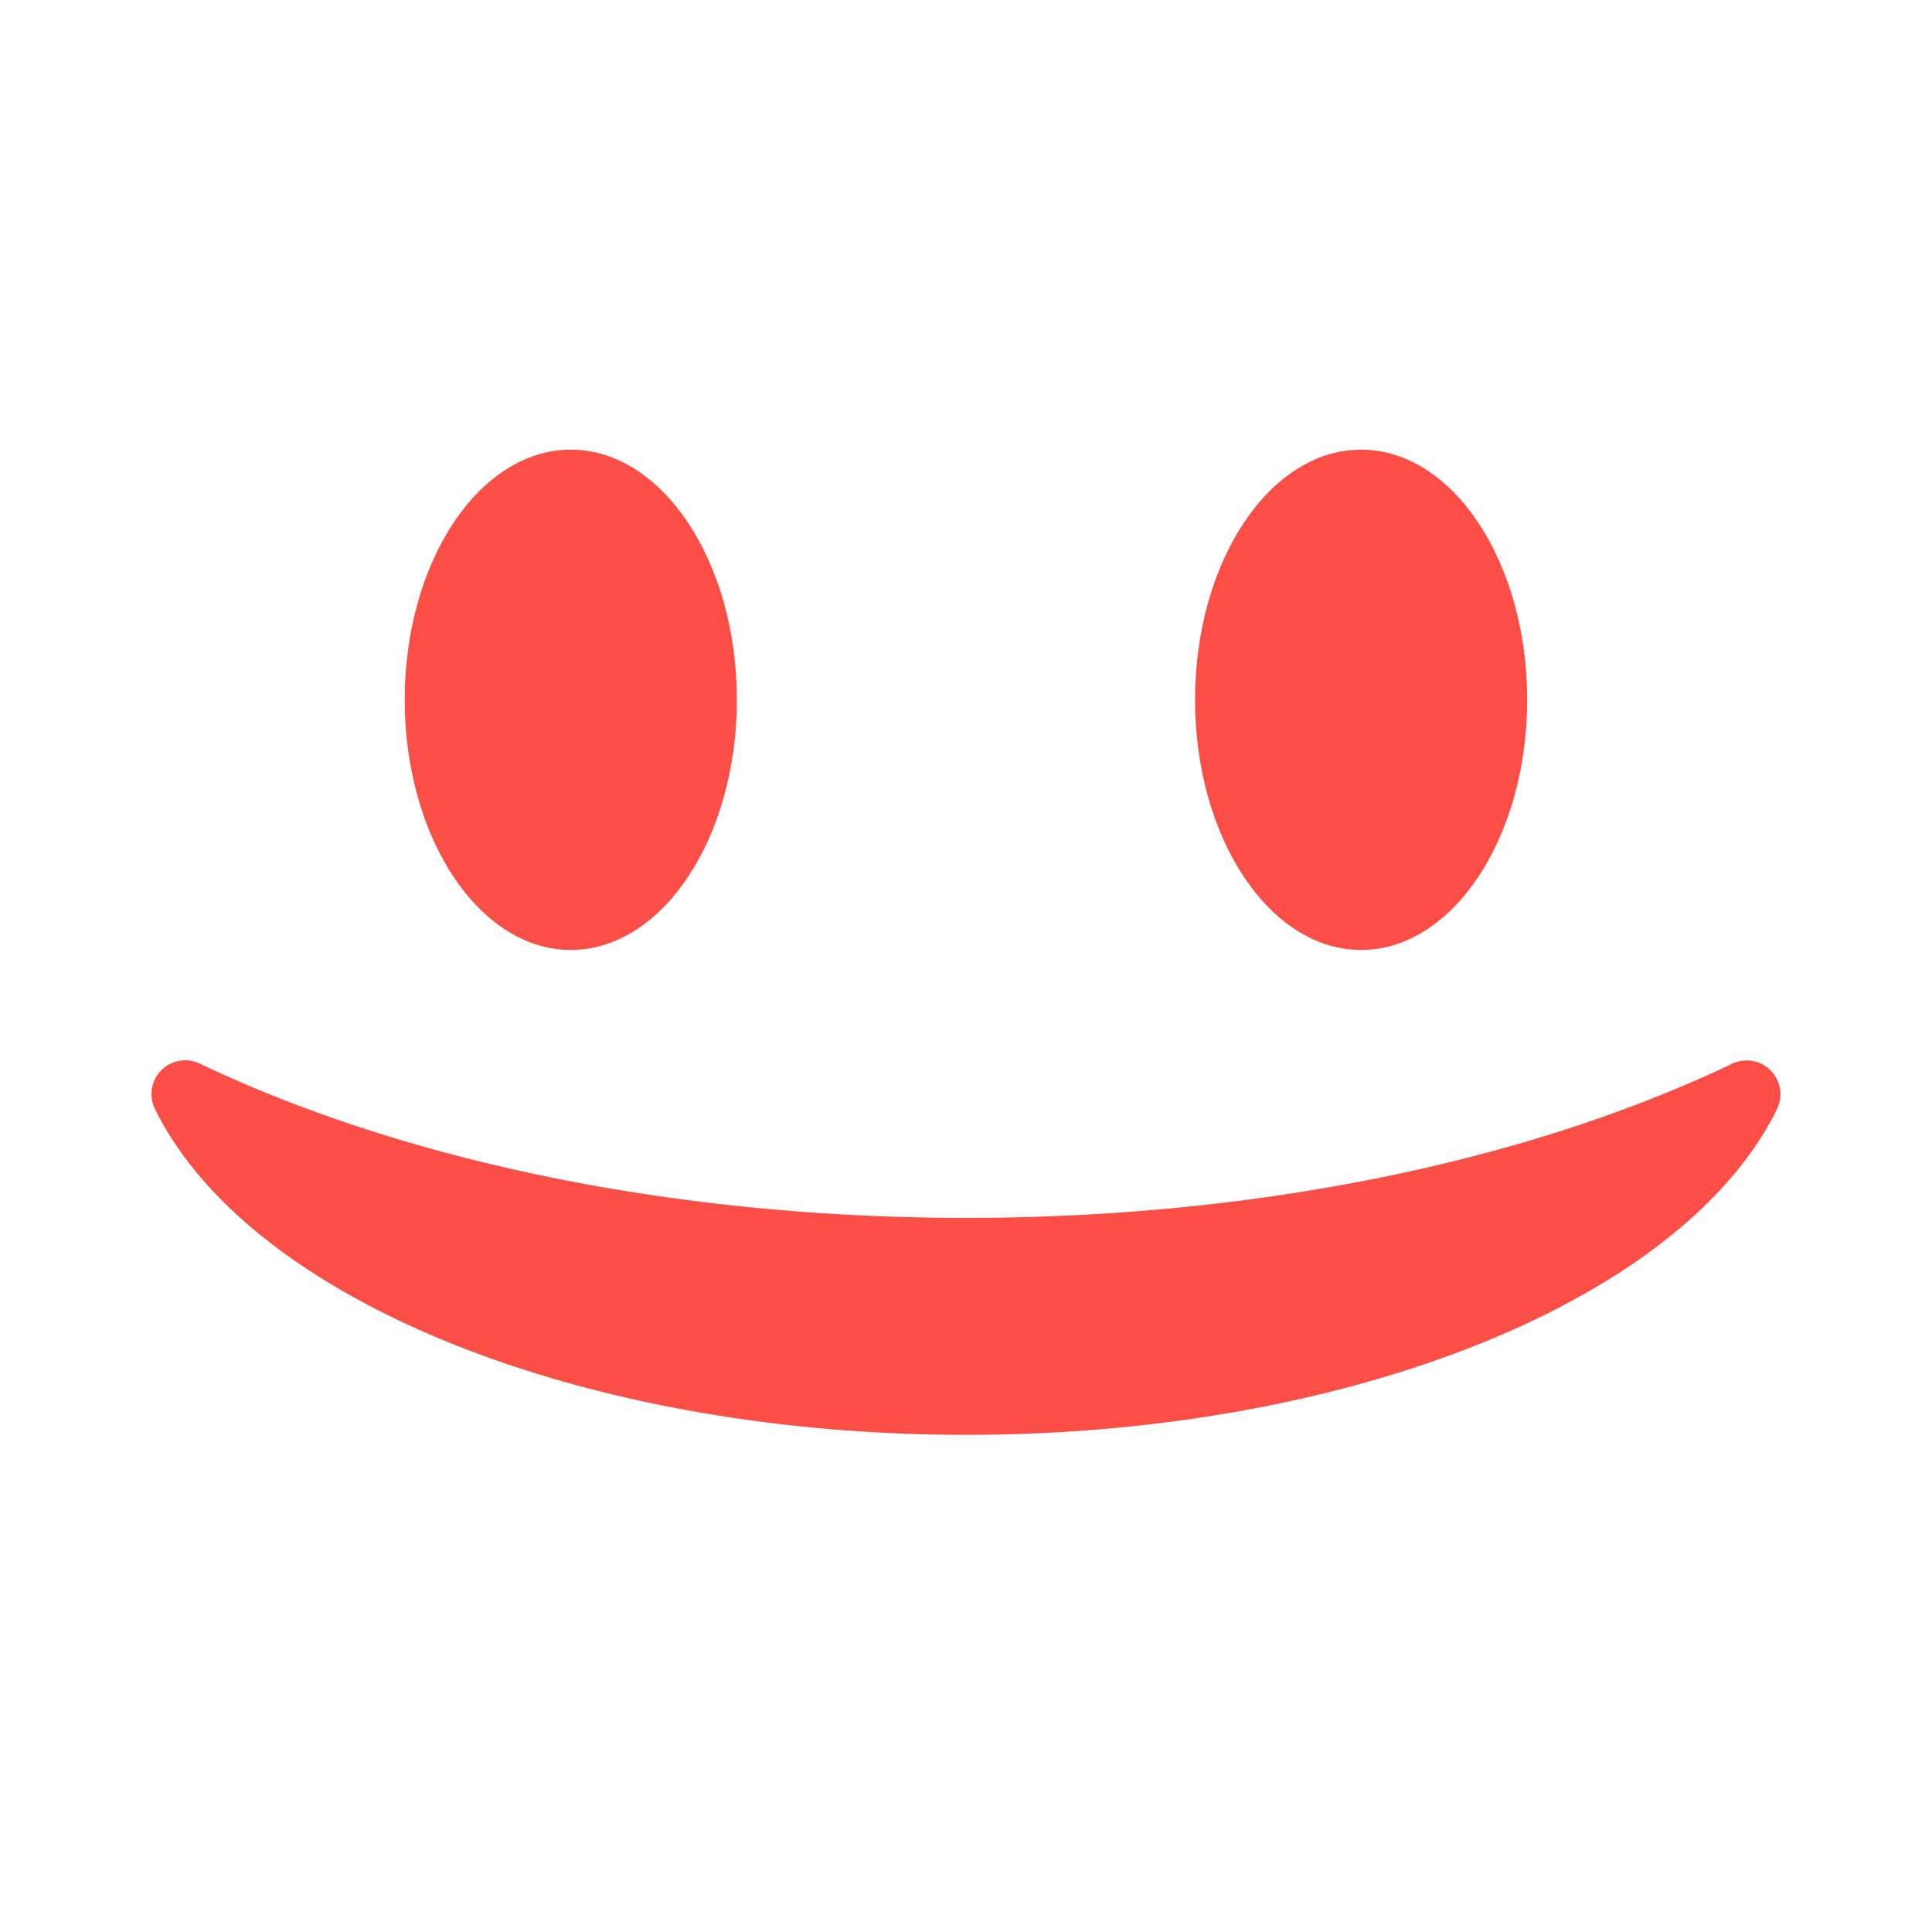
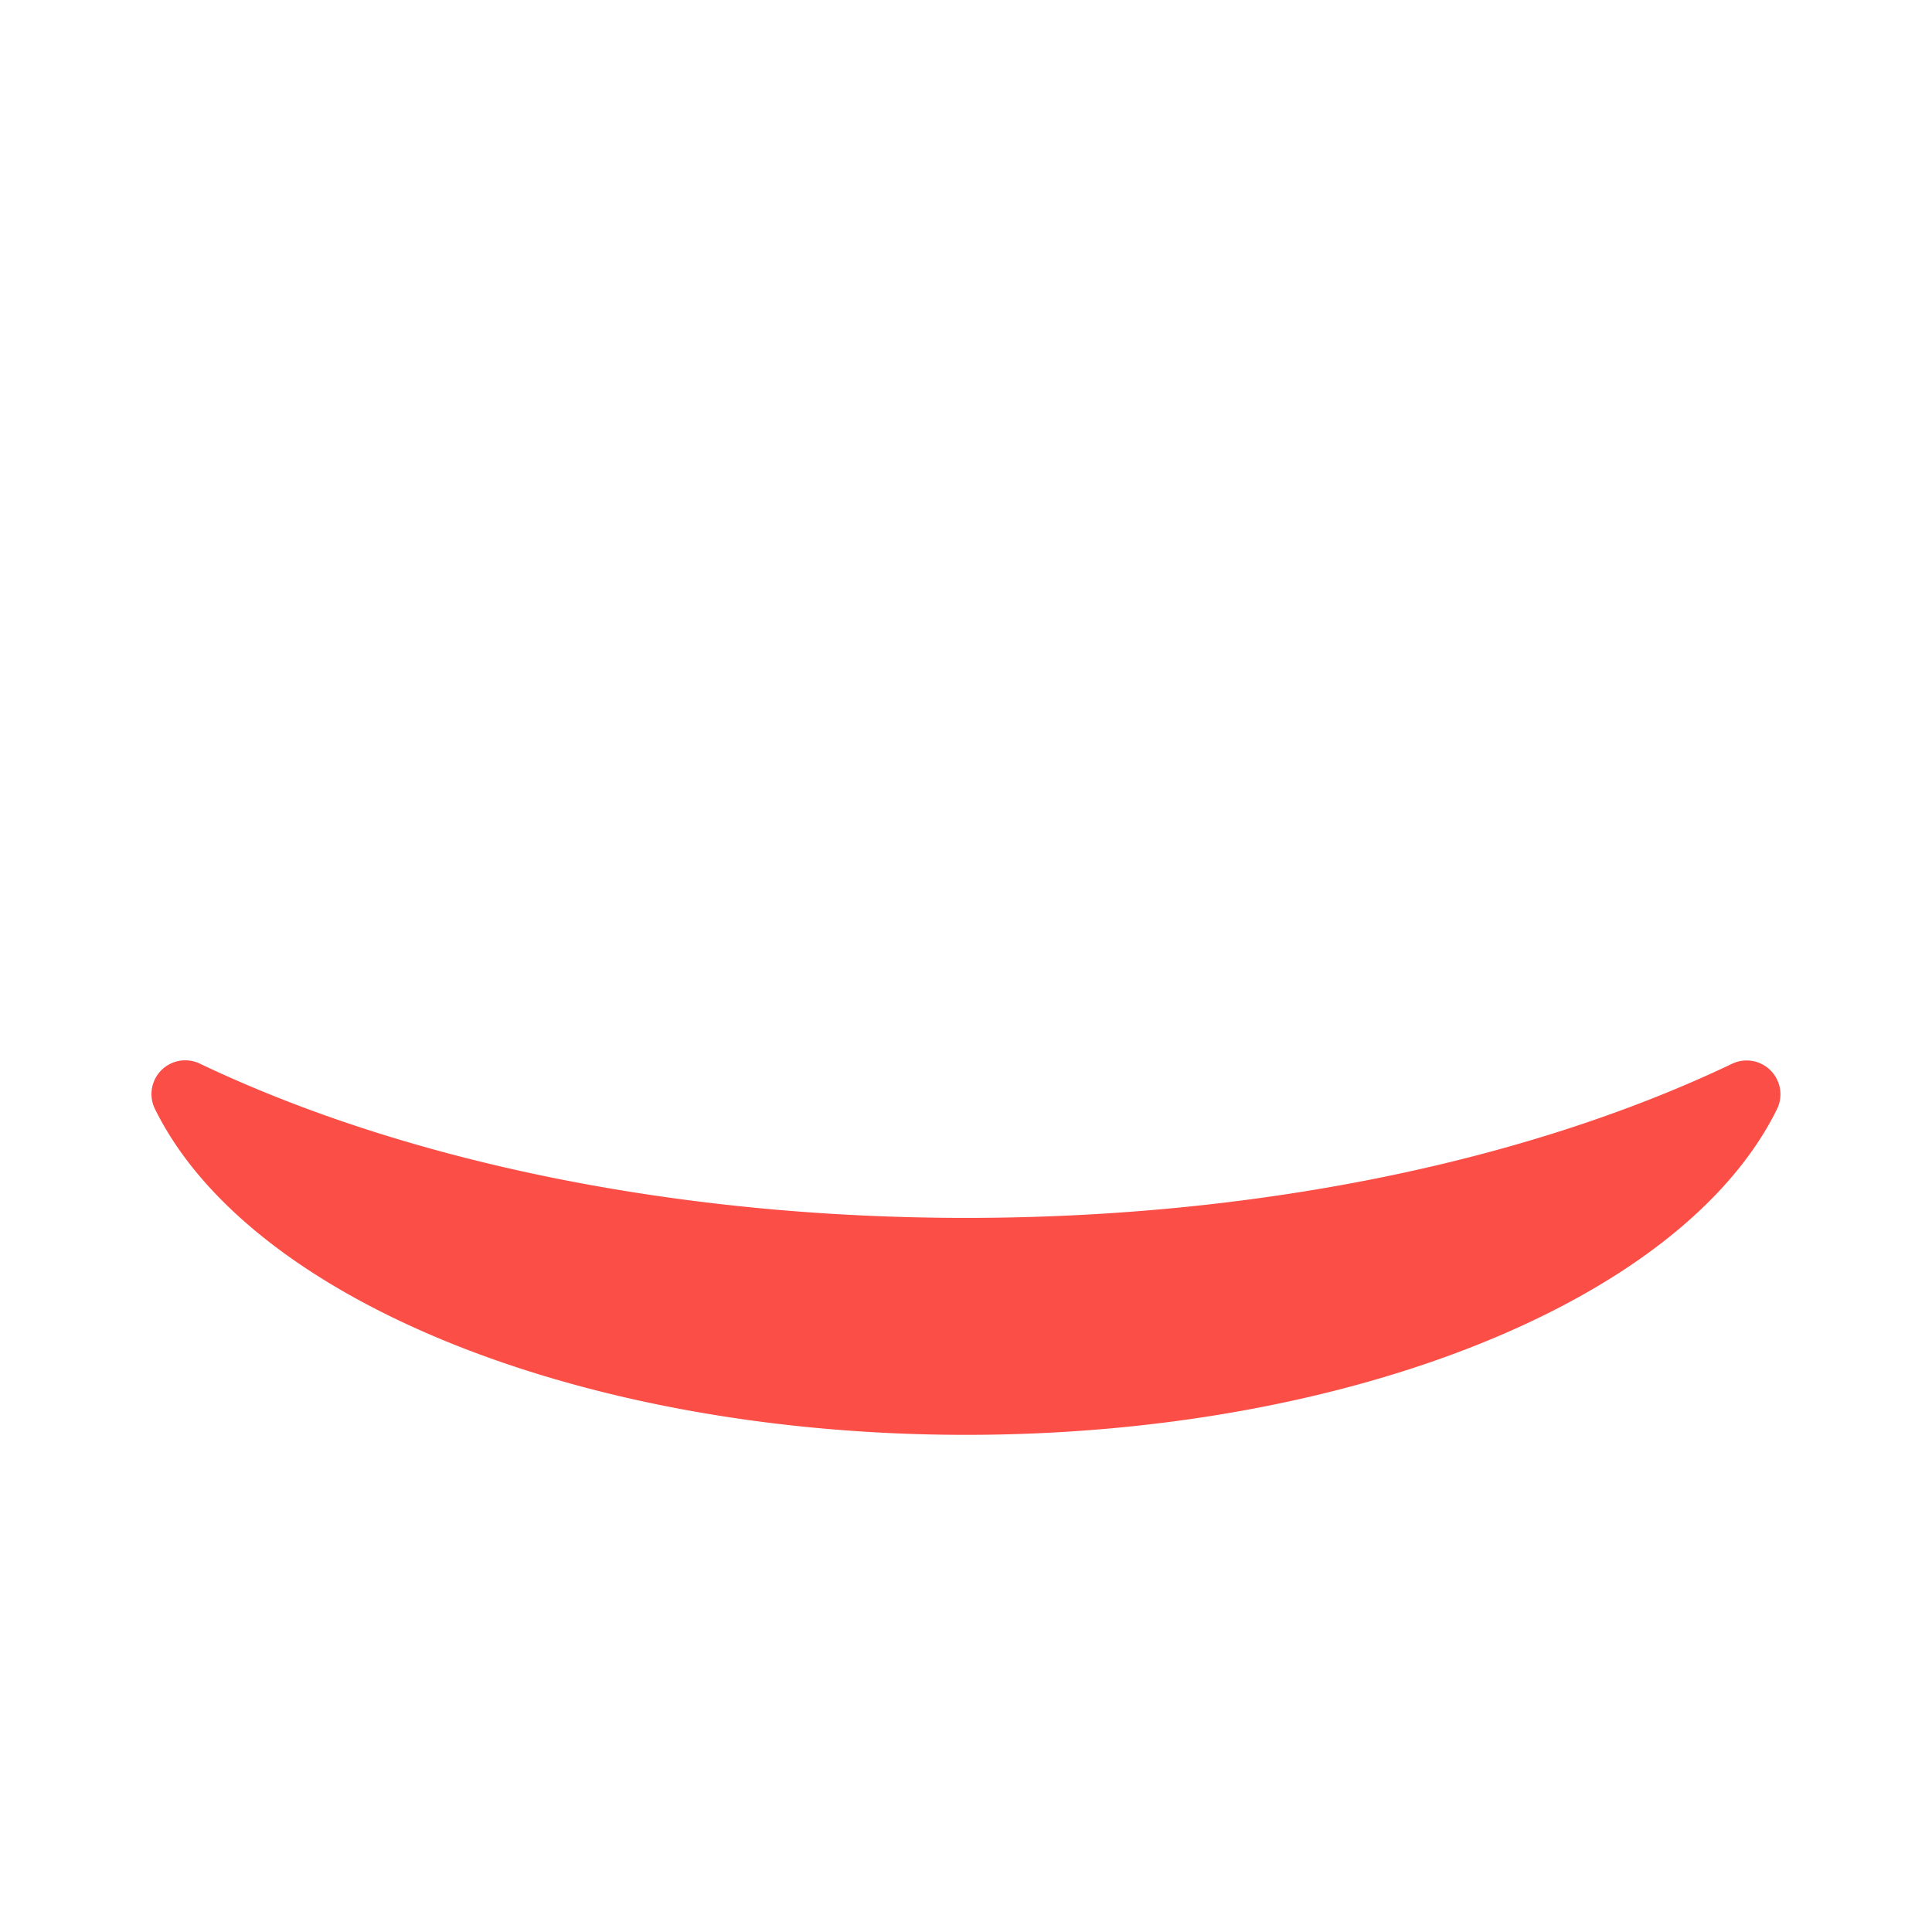
<svg xmlns="http://www.w3.org/2000/svg" id="Capa_1" data-name="Capa 1" viewBox="0 0 508.93 508.93">
  <defs>
    <style>.cls-1{fill:#fa4e46;}</style>
  </defs>
-   <path class="cls-1" d="M150.36 250.24c24.13.0 43.75-29.56 43.75-65.9s-19.62-65.89-43.75-65.89-43.75 29.55-43.75 65.89 19.63 65.9 43.75 65.9z" />
-   <path class="cls-1" d="M358.54 250.24c24.12.0 43.75-29.56 43.75-65.9s-19.63-65.89-43.75-65.89S314.8 148 314.8 184.34s19.62 65.9 43.74 65.9z" />
  <path class="cls-1" d="M466.43 282a8.88 8.88.0 00-10.16-1.78c-54.9 26.18-126.57 40.6-201.81 40.6S107.55 306.36 52.65 280.19a8.89 8.89.0 00-11.8 12c24.94 50.51 112.79 85.78 213.61 85.78s188.71-35.28 213.63-85.78A8.9 8.9.0 00466.43 282z" />
</svg>